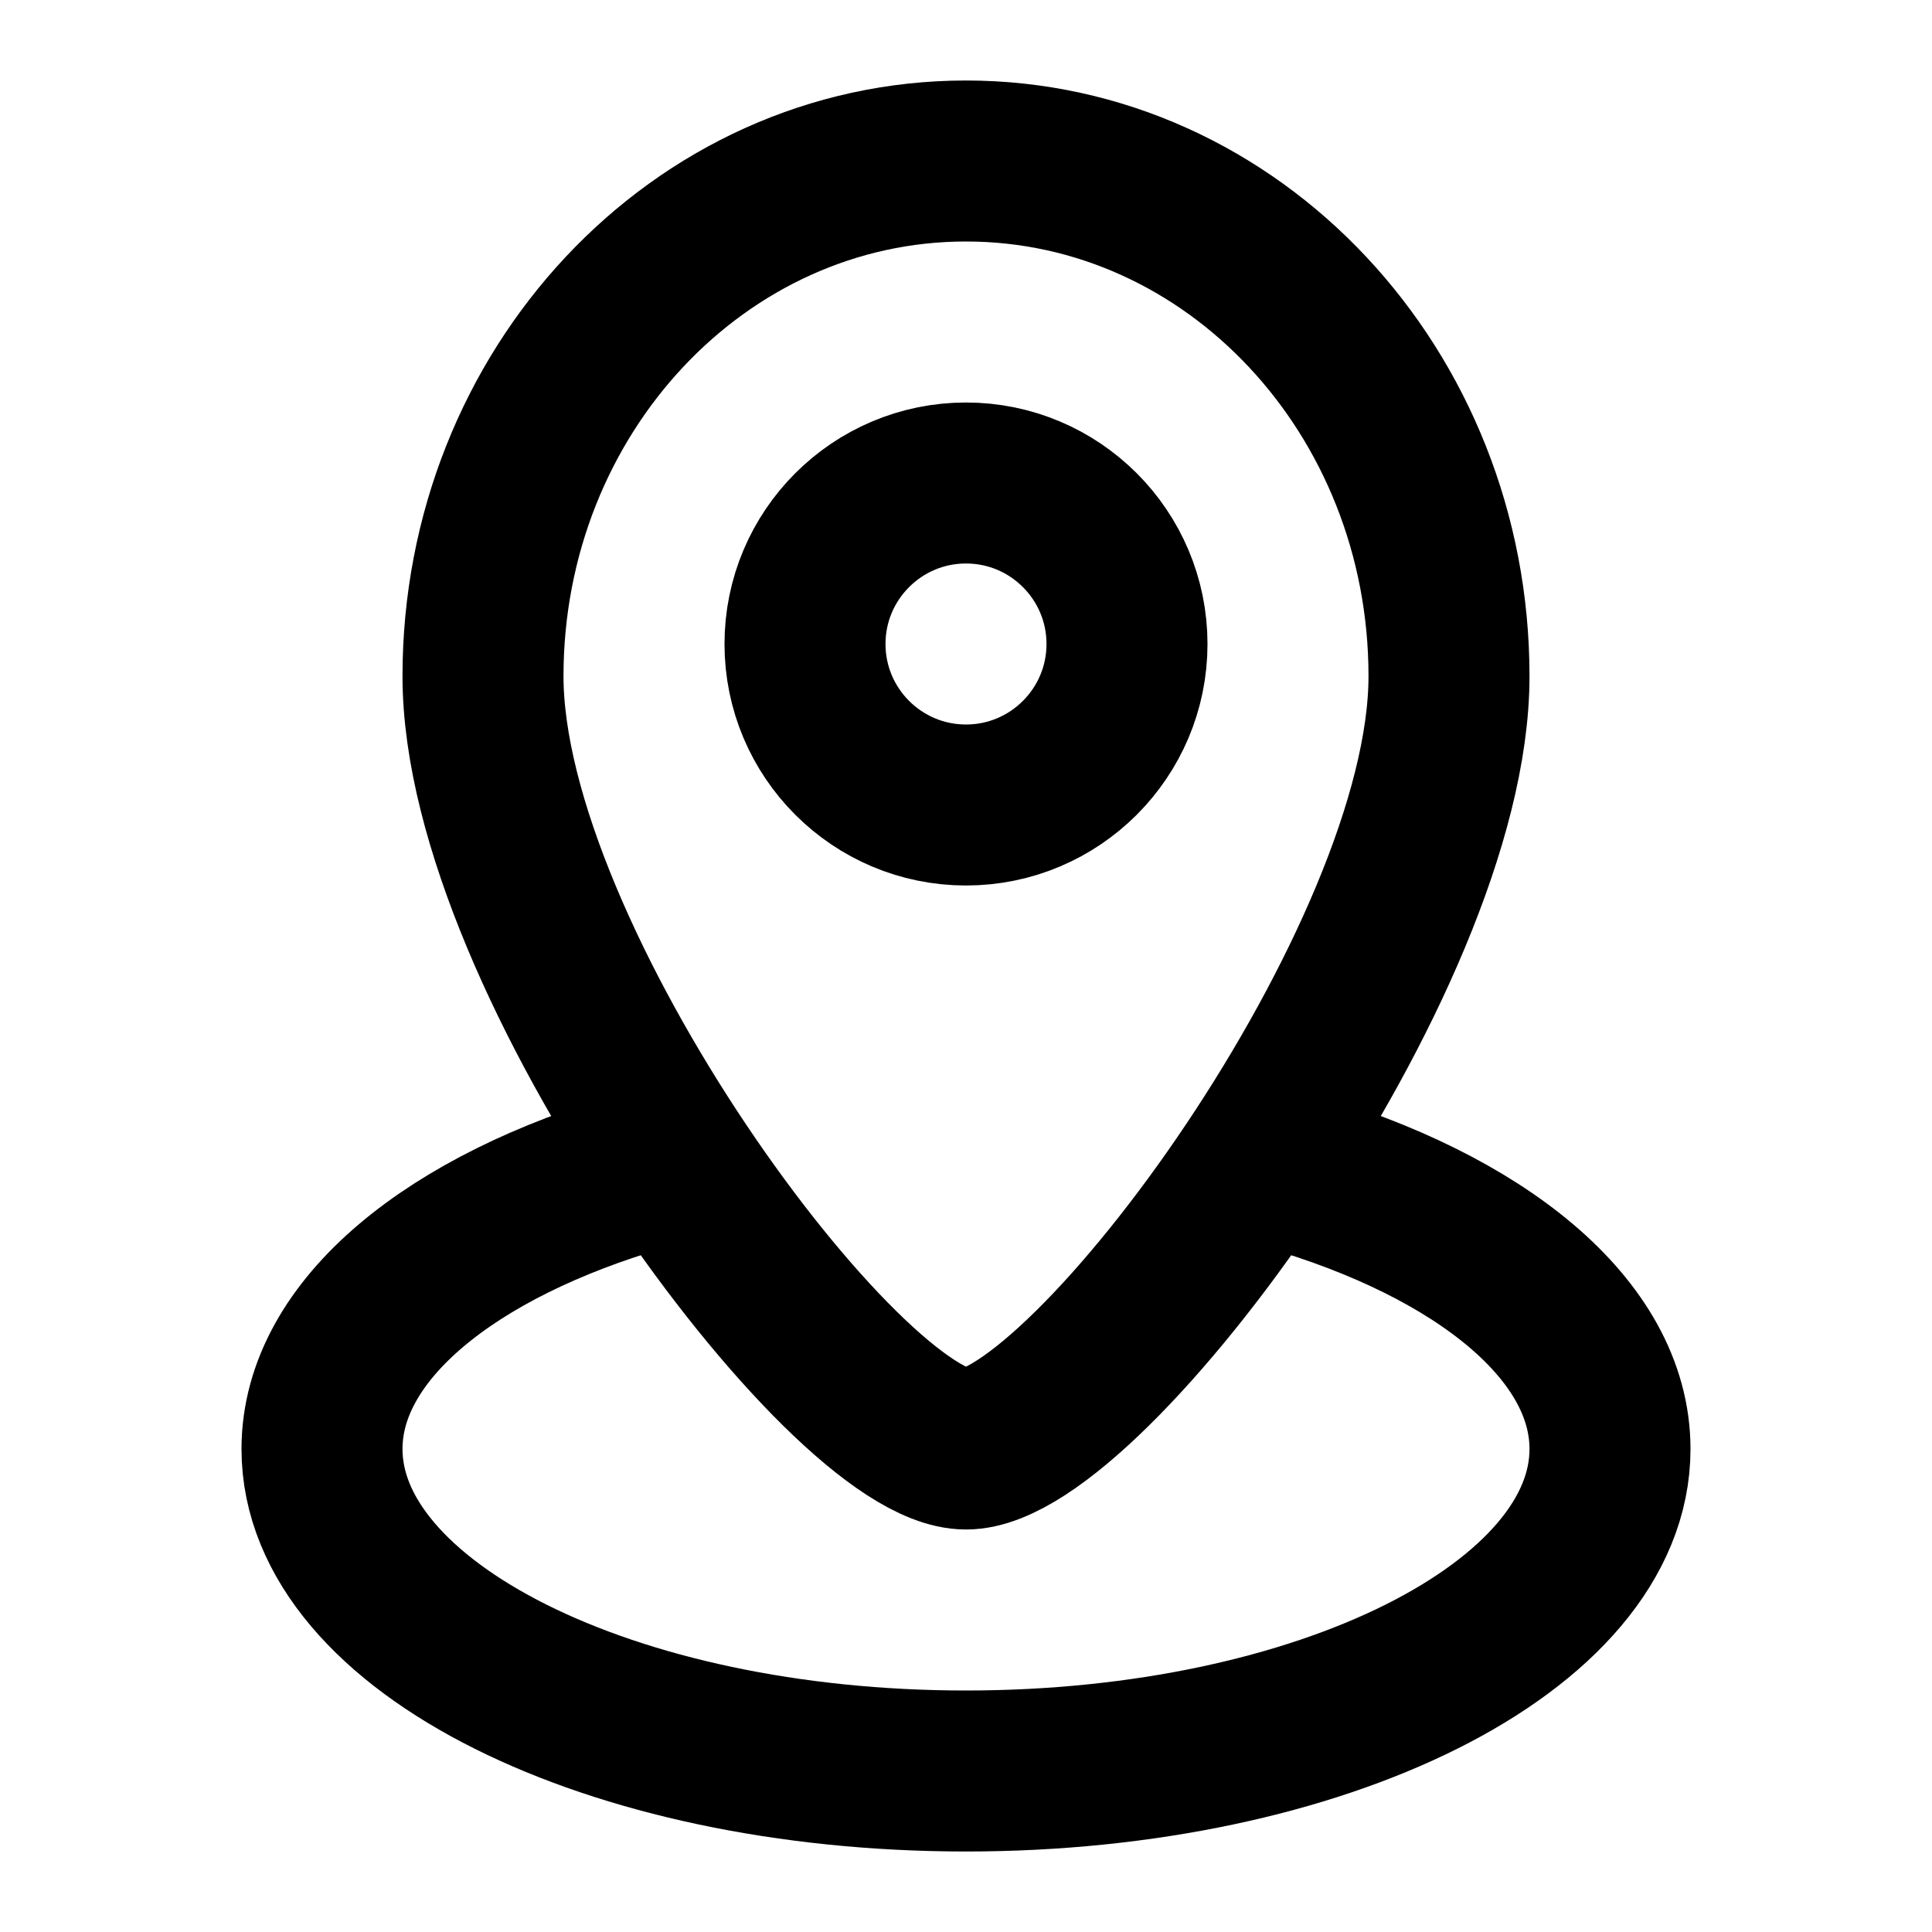
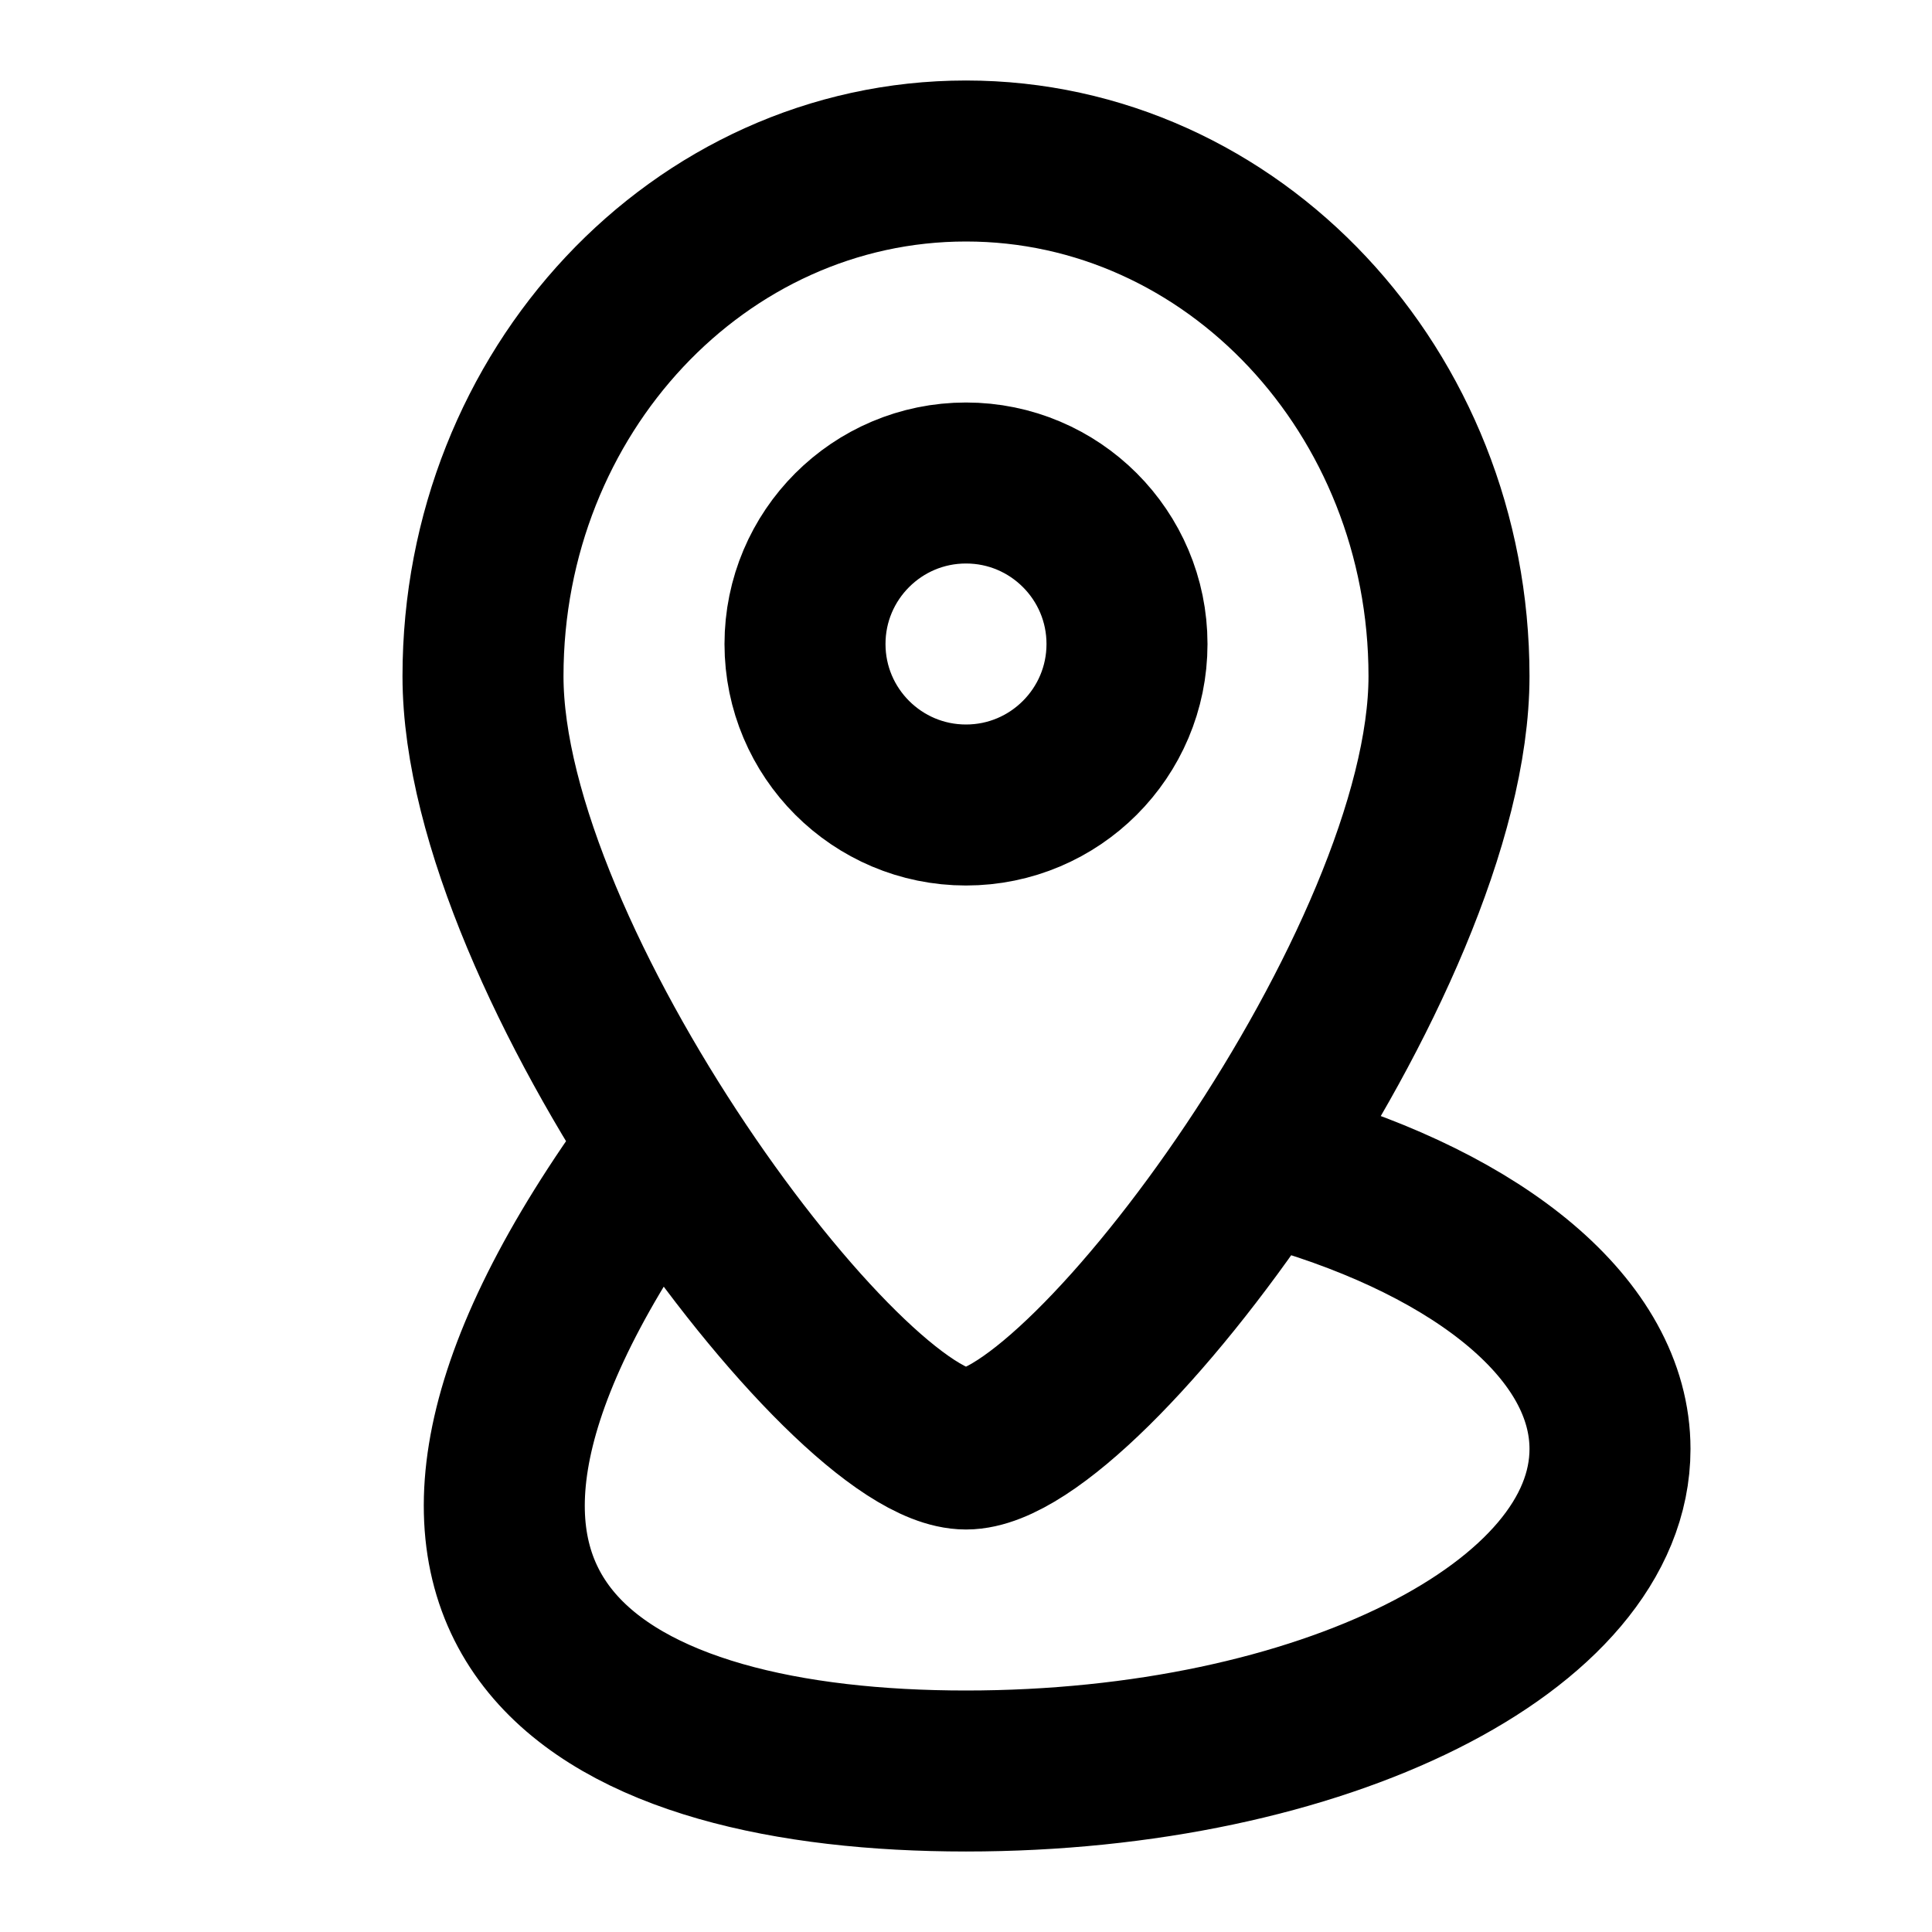
<svg xmlns="http://www.w3.org/2000/svg" width="18" height="18" viewBox="0 0 18 18" fill="none">
-   <path d="M6 10.901C4.207 11.42 3 12.39 3 13.5C3 15.157 5.686 16.5 9 16.5C12.314 16.5 15 15.157 15 13.5C15 12.39 13.793 11.42 12 10.901M13.5 6.3C13.5 8.951 10.125 13.5 9 13.5C7.875 13.5 4.5 8.951 4.5 6.3C4.5 3.649 6.515 1.5 9 1.5C11.485 1.5 13.5 3.649 13.5 6.3ZM10.5 6C10.5 6.828 9.828 7.5 9 7.5C8.172 7.5 7.5 6.828 7.5 6C7.5 5.172 8.172 4.5 9 4.5C9.828 4.5 10.5 5.172 10.5 6Z" stroke="black" stroke-width="1.5" />
+   <path d="M6 10.901C3 15.157 5.686 16.5 9 16.5C12.314 16.5 15 15.157 15 13.5C15 12.39 13.793 11.42 12 10.901M13.5 6.3C13.5 8.951 10.125 13.5 9 13.5C7.875 13.5 4.5 8.951 4.5 6.3C4.5 3.649 6.515 1.5 9 1.5C11.485 1.5 13.5 3.649 13.5 6.3ZM10.5 6C10.5 6.828 9.828 7.5 9 7.5C8.172 7.5 7.5 6.828 7.5 6C7.5 5.172 8.172 4.5 9 4.5C9.828 4.5 10.5 5.172 10.5 6Z" stroke="black" stroke-width="1.5" />
</svg>